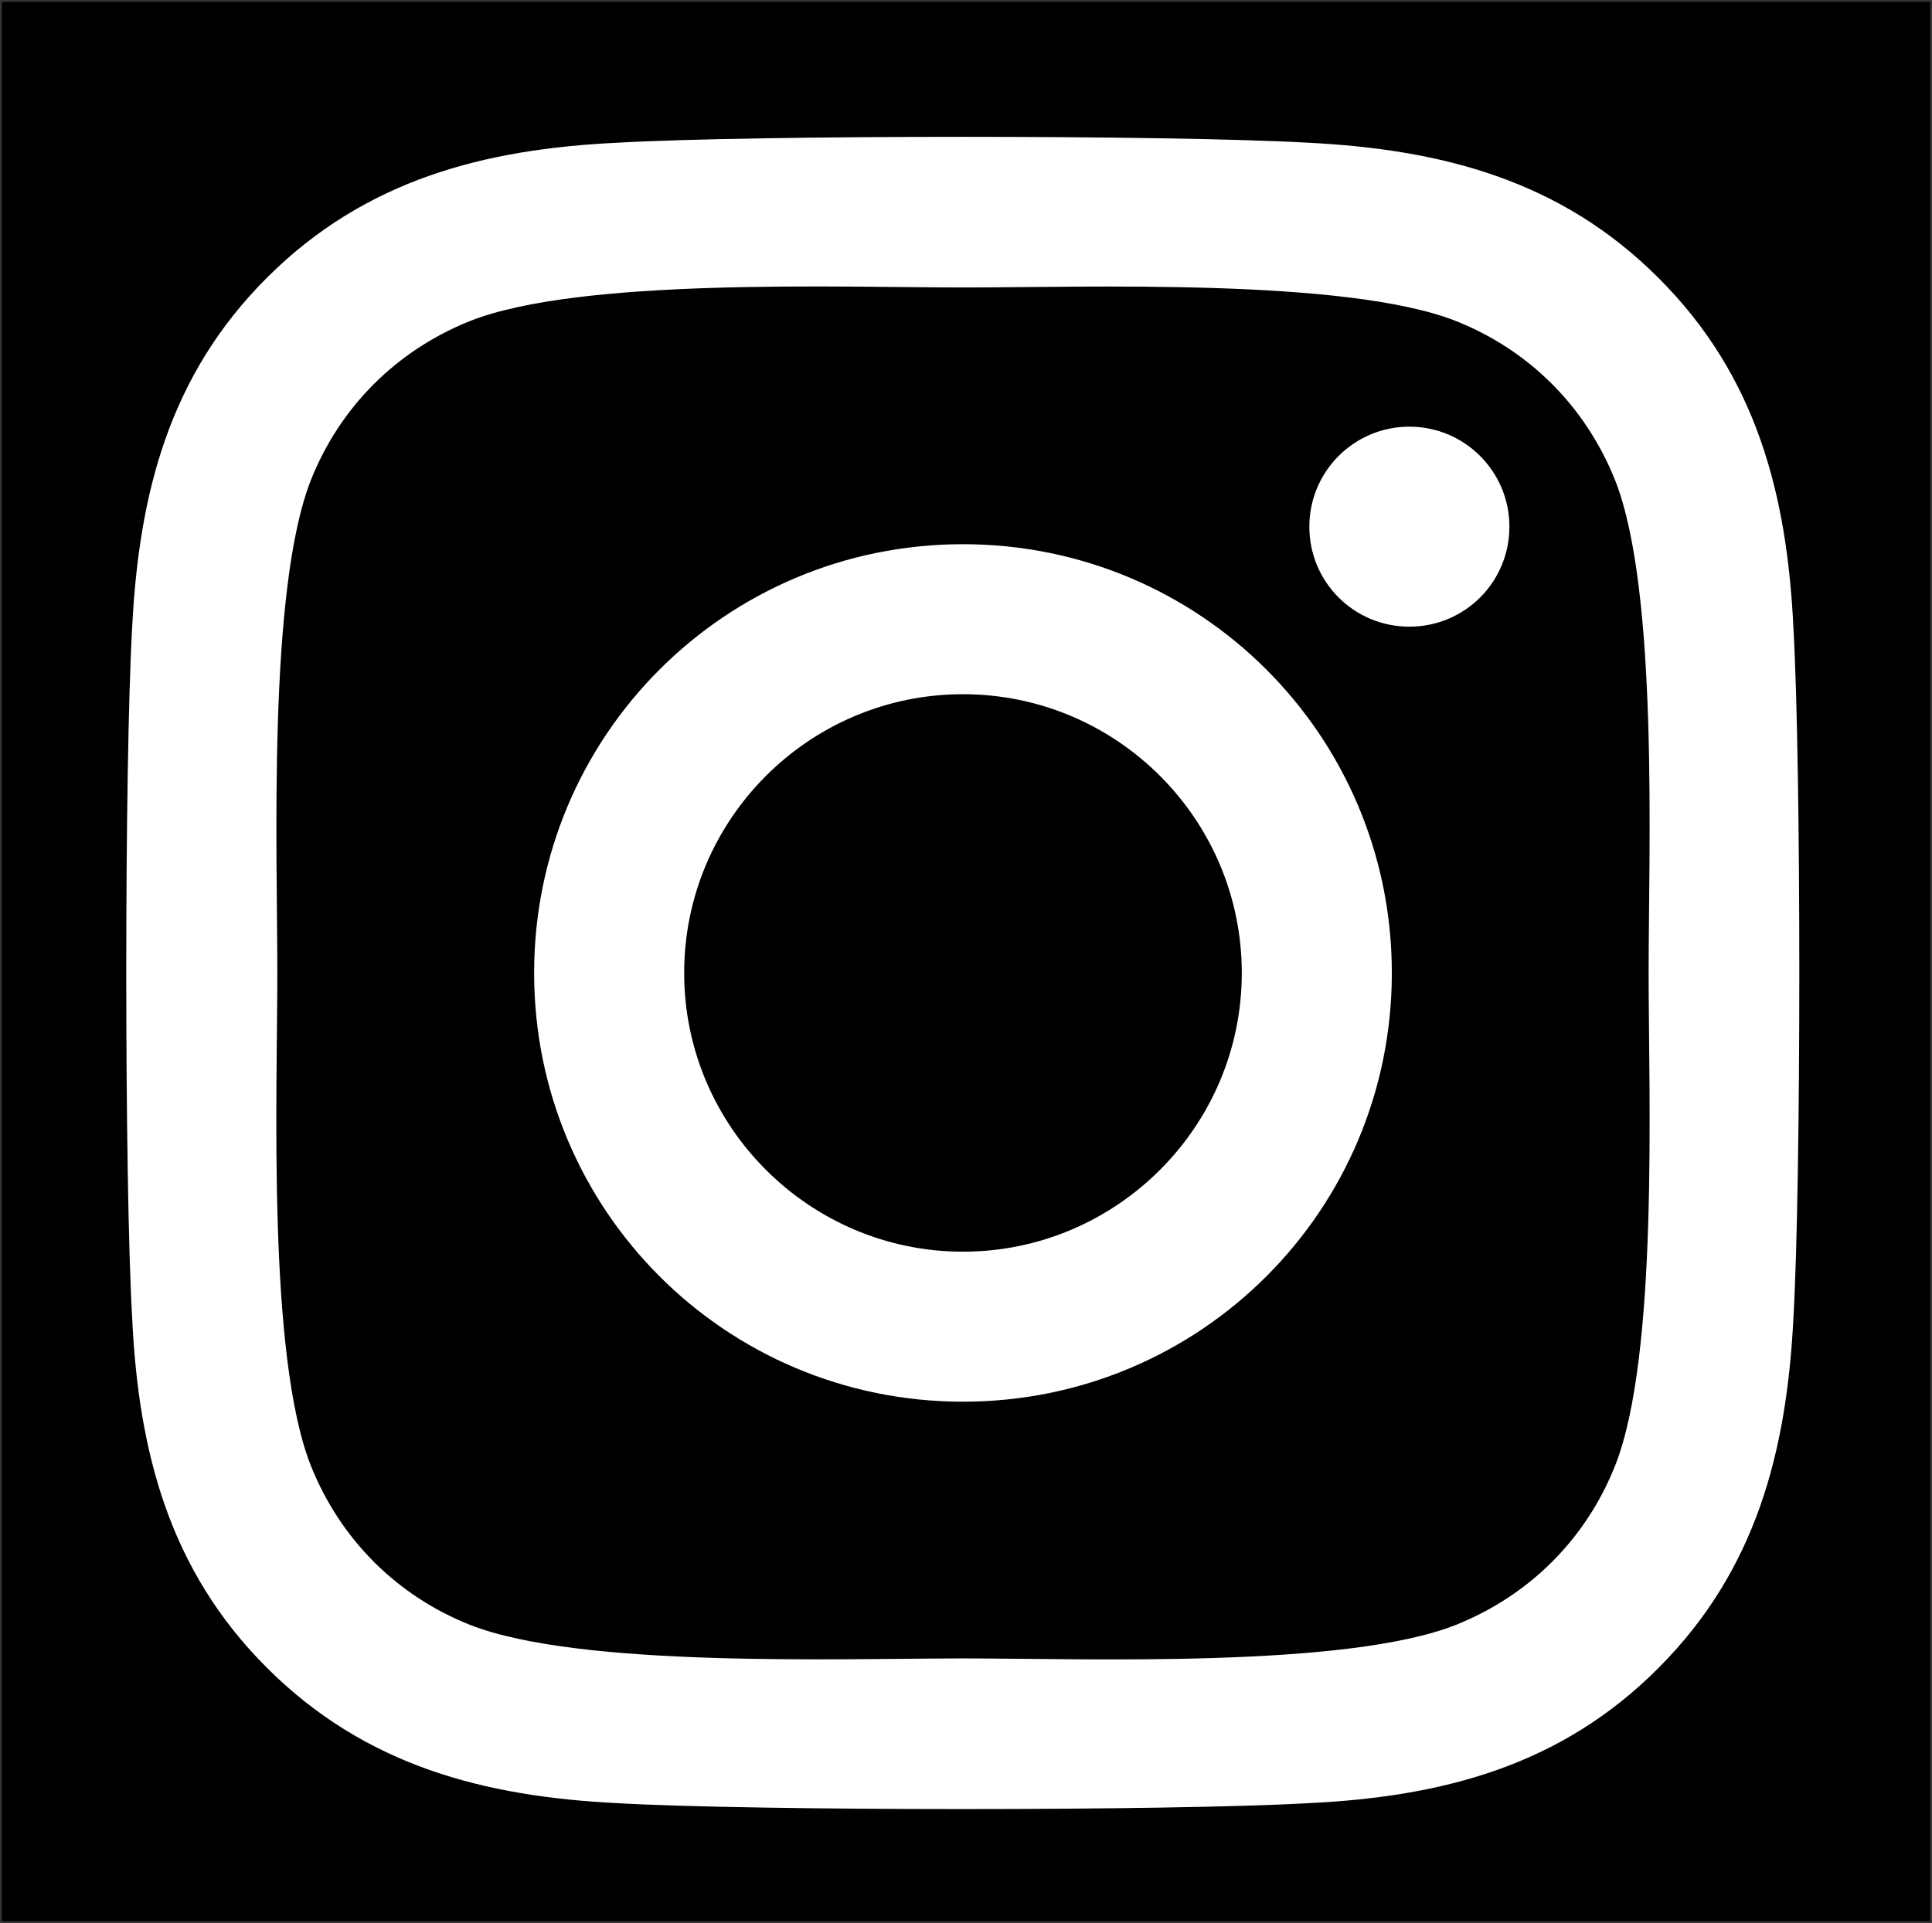
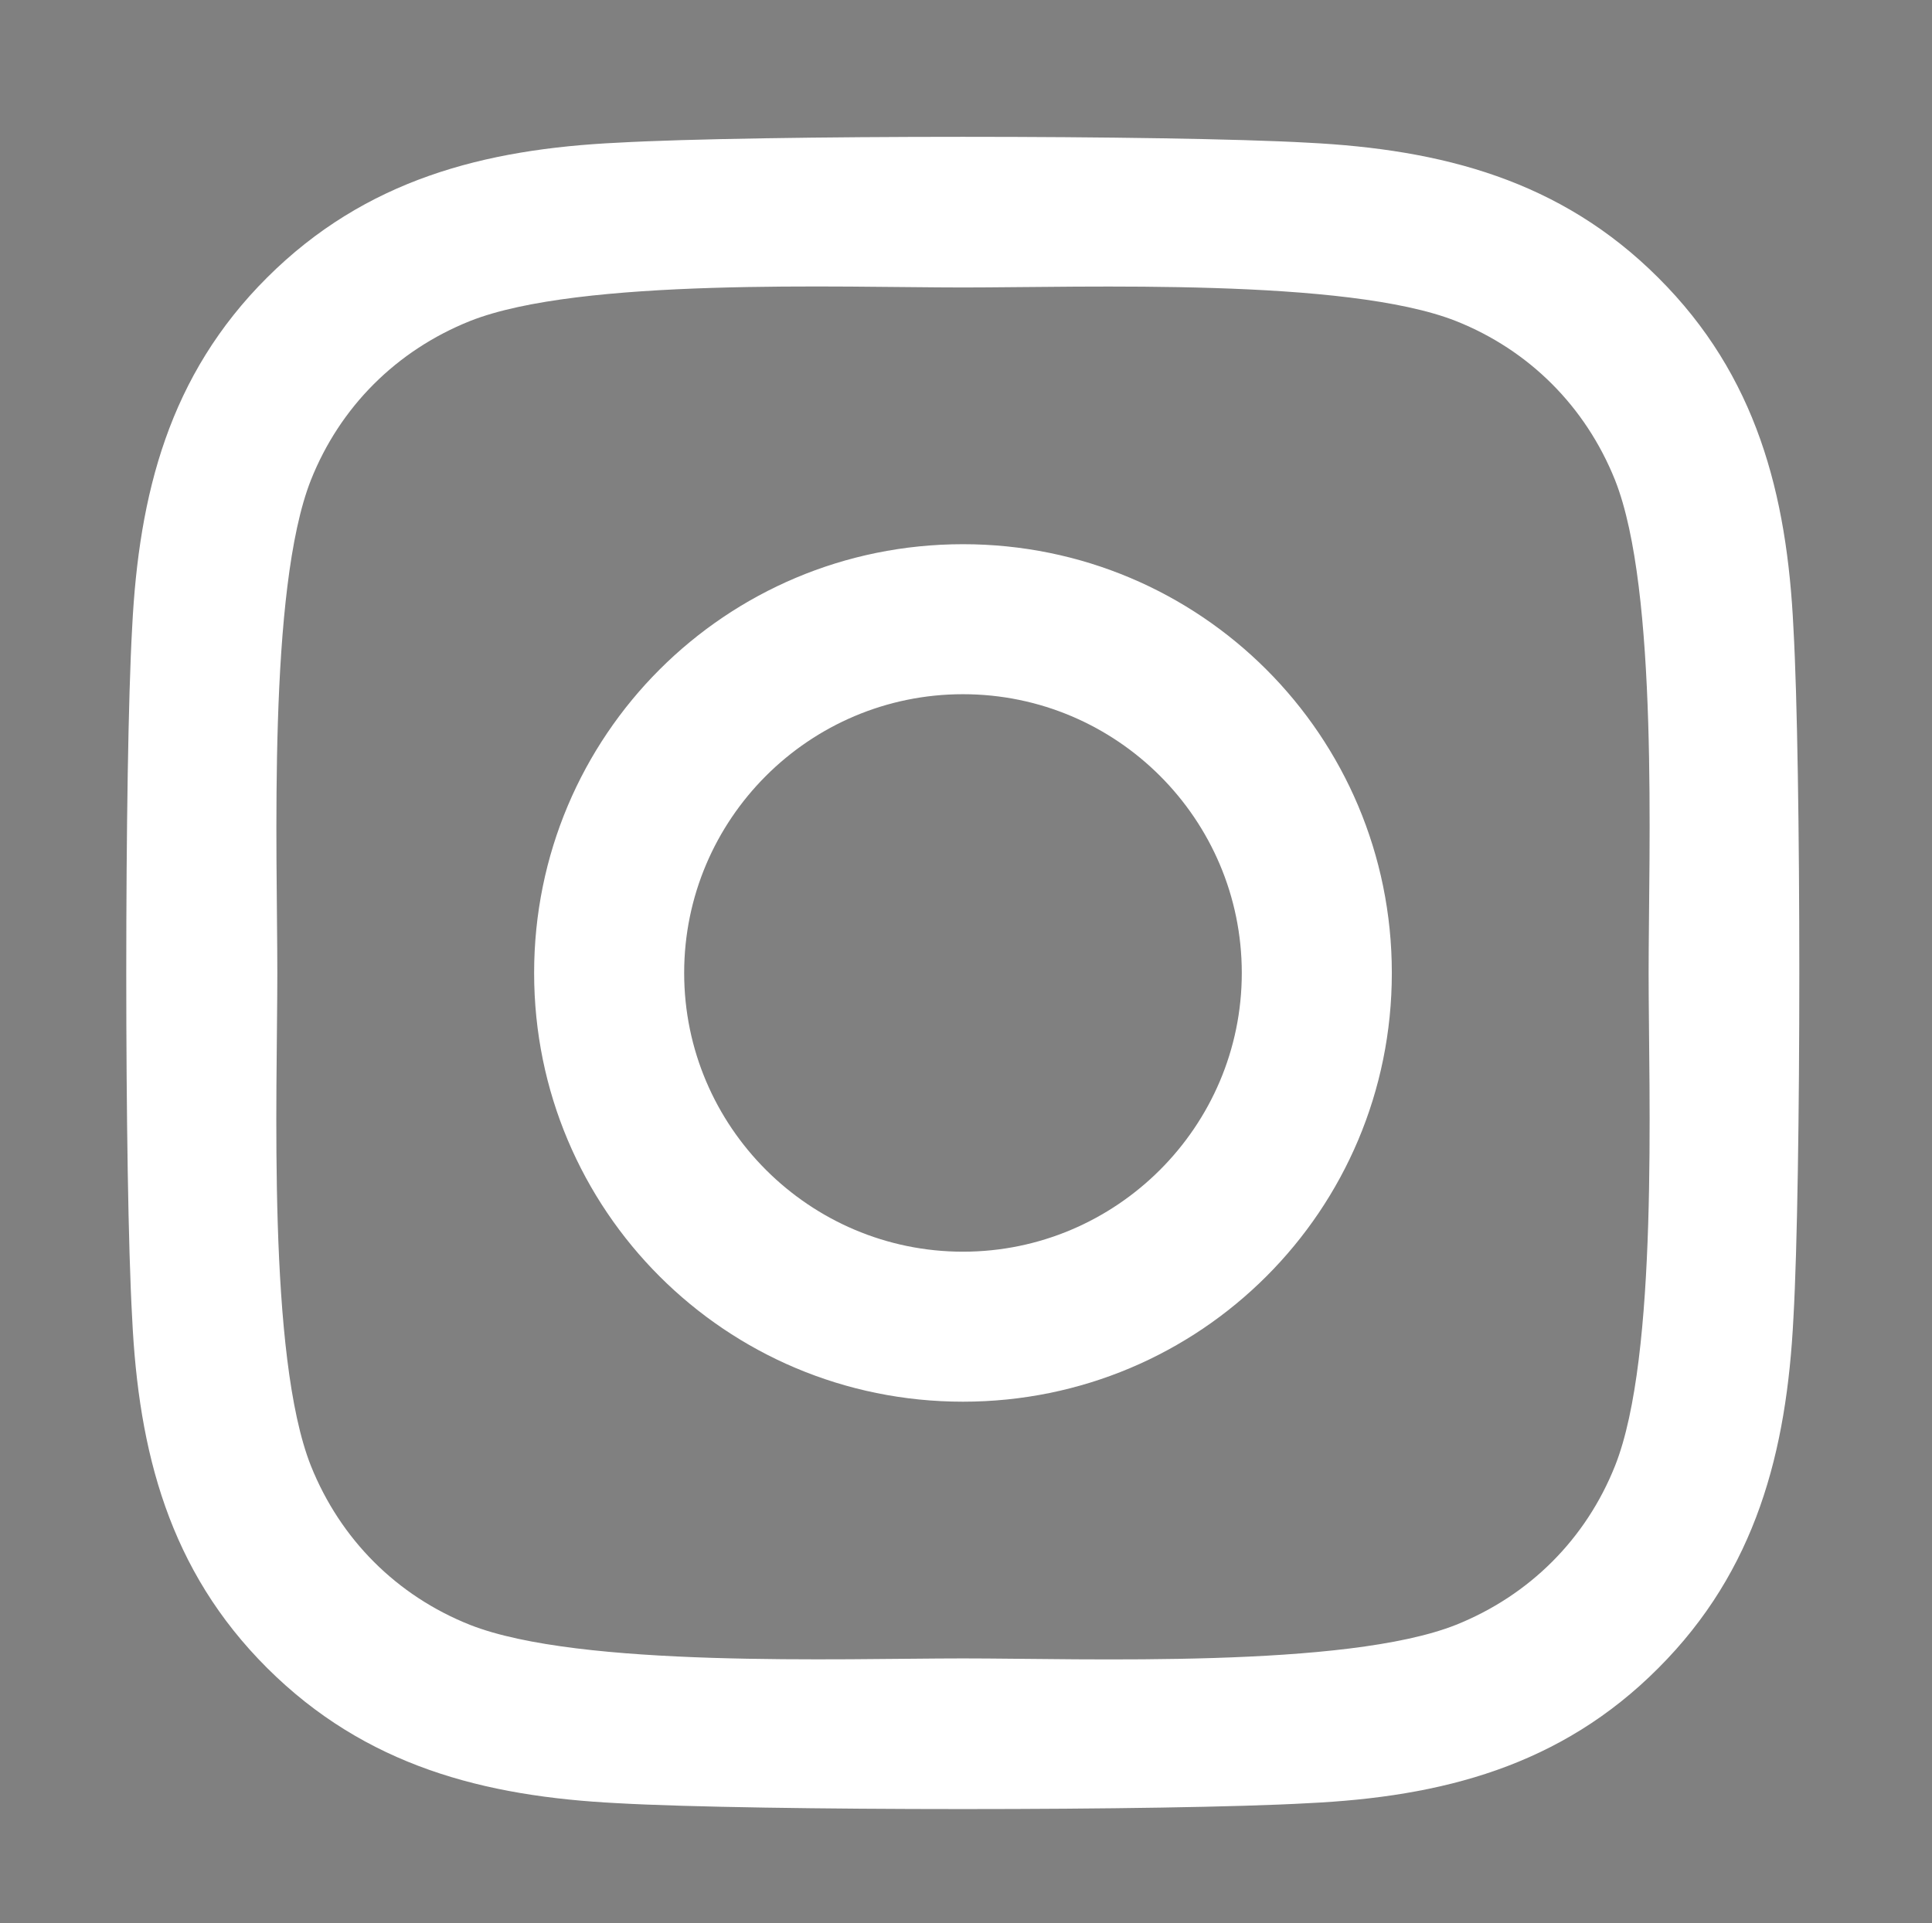
<svg xmlns="http://www.w3.org/2000/svg" xml:space="preserve" width="210.037mm" height="209.115mm" version="1.1" style="shape-rendering:geometricPrecision; text-rendering:geometricPrecision; image-rendering:optimizeQuality; fill-rule:evenodd; clip-rule:evenodd" viewBox="0 0 21003.7 20911.46" role="img">
  <rect x="0" y="0" width="21003.7" height="20911.46" fill="#808080" stroke="none" />
  <defs>
    <style type="text/css">
   
    .str0 {stroke:#373435;stroke-width:20;stroke-miterlimit:22.926}
    .fil0 {fill:#000}
    .fil1 {fill:white}
   
  </style>
  </defs>
  <g id="Camada_x0020_1">
-     <rect class="fil0 str0" x="9.99" y="10" width="20983.7" height="20891.46" />
    <g id="logo-insta.svg">
-       <path class="fil1" d="M10468.96 5917.81c-2580.68,0 -4662.27,2081.59 -4662.27,4662.28 0,2580.69 2081.59,4662.28 4662.27,4662.28 2580.69,0 4662.28,-2081.59 4662.28,-4662.28 0,-2580.69 -2081.59,-4662.28 -4662.28,-4662.28zm0 7693.38c-1667.7,0 -3031.08,-1359.33 -3031.08,-3031.09 0,-1671.77 1359.32,-3031.09 3031.08,-3031.09 1671.77,0 3031.09,1359.32 3031.09,3031.09 0,1671.76 -1363.38,3031.09 -3031.09,3031.09zm5940.45 -7884.09c0,604.6 -486.92,1087.46 -1087.46,1087.46 -604.59,0 -1087.46,-486.92 -1087.46,-1087.46 0,-600.54 486.93,-1087.46 1087.46,-1087.46 600.54,0 1087.46,486.92 1087.46,1087.46zm3087.9 1103.69c-68.98,-1456.7 -401.71,-2747.05 -1468.89,-3810.16 -1063.11,-1063.12 -2353.45,-1395.84 -3810.16,-1468.89 -1501.34,-85.21 -6001.31,-85.21 -7502.65,0 -1452.66,68.99 -2743,401.71 -3810.17,1464.83 -1067.16,1063.12 -1395.84,2353.46 -1468.88,3810.16 -85.21,1501.35 -85.21,6001.31 0,7502.66 68.98,1456.7 401.71,2747.05 1468.88,3810.16 1067.18,1063.11 2353.46,1395.84 3810.17,1468.89 1501.34,85.21 6001.31,85.21 7502.65,0 1456.71,-68.99 2747.06,-401.71 3810.16,-1468.89 1063.12,-1063.12 1395.85,-2353.46 1468.89,-3810.16 85.21,-1501.35 85.21,-5997.26 0,-7498.6zm-1939.58 9109.5c-316.5,795.31 -929.21,1408.01 -1728.57,1728.58 -1197.02,474.75 -4037.4,365.19 -5360.2,365.19 -1322.81,0 -4167.24,105.51 -5360.21,-365.19 -795.3,-316.51 -1408.01,-929.21 -1728.57,-1728.58 -474.75,-1197.01 -365.2,-4037.39 -365.2,-5360.2 0,-1322.81 -105.5,-4167.24 365.2,-5360.2 316.5,-795.31 929.21,-1408.01 1728.57,-1728.58 1197.02,-474.75 4037.4,-365.19 5360.21,-365.19 1322.8,0 4167.23,-105.51 5360.2,365.19 795.3,316.51 1408.01,929.21 1728.57,1728.58 474.75,1197.01 365.2,4037.39 365.2,5360.2 0,1322.81 109.55,4167.24 -365.2,5360.2z" />
+       <path class="fil1" d="M10468.96 5917.81c-2580.68,0 -4662.27,2081.59 -4662.27,4662.28 0,2580.69 2081.59,4662.28 4662.27,4662.28 2580.69,0 4662.28,-2081.59 4662.28,-4662.28 0,-2580.69 -2081.59,-4662.28 -4662.28,-4662.28zm0 7693.38c-1667.7,0 -3031.08,-1359.33 -3031.08,-3031.09 0,-1671.77 1359.32,-3031.09 3031.08,-3031.09 1671.77,0 3031.09,1359.32 3031.09,3031.09 0,1671.76 -1363.38,3031.09 -3031.09,3031.09zm5940.45 -7884.09zm3087.9 1103.69c-68.98,-1456.7 -401.71,-2747.05 -1468.89,-3810.16 -1063.11,-1063.12 -2353.45,-1395.84 -3810.16,-1468.89 -1501.34,-85.21 -6001.31,-85.21 -7502.65,0 -1452.66,68.99 -2743,401.71 -3810.17,1464.83 -1067.16,1063.12 -1395.84,2353.46 -1468.88,3810.16 -85.21,1501.35 -85.21,6001.31 0,7502.66 68.98,1456.7 401.71,2747.05 1468.88,3810.16 1067.18,1063.11 2353.46,1395.84 3810.17,1468.89 1501.34,85.21 6001.31,85.21 7502.65,0 1456.71,-68.99 2747.06,-401.71 3810.16,-1468.89 1063.12,-1063.12 1395.85,-2353.46 1468.89,-3810.16 85.21,-1501.35 85.21,-5997.26 0,-7498.6zm-1939.58 9109.5c-316.5,795.31 -929.21,1408.01 -1728.57,1728.58 -1197.02,474.75 -4037.4,365.19 -5360.2,365.19 -1322.81,0 -4167.24,105.51 -5360.21,-365.19 -795.3,-316.51 -1408.01,-929.21 -1728.57,-1728.58 -474.75,-1197.01 -365.2,-4037.39 -365.2,-5360.2 0,-1322.81 -105.5,-4167.24 365.2,-5360.2 316.5,-795.31 929.21,-1408.01 1728.57,-1728.58 1197.02,-474.75 4037.4,-365.19 5360.21,-365.19 1322.8,0 4167.23,-105.51 5360.2,365.19 795.3,316.51 1408.01,929.21 1728.57,1728.58 474.75,1197.01 365.2,4037.39 365.2,5360.2 0,1322.81 109.55,4167.24 -365.2,5360.2z" />
    </g>
  </g>
</svg>